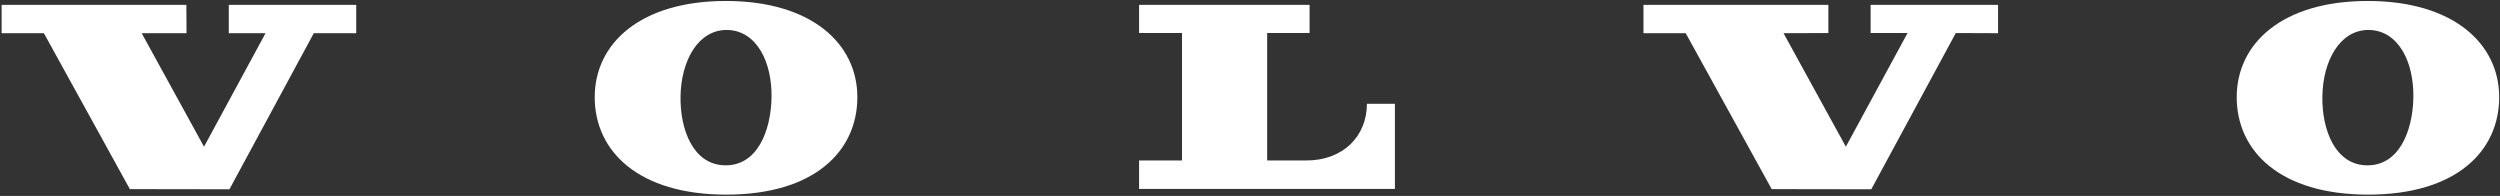
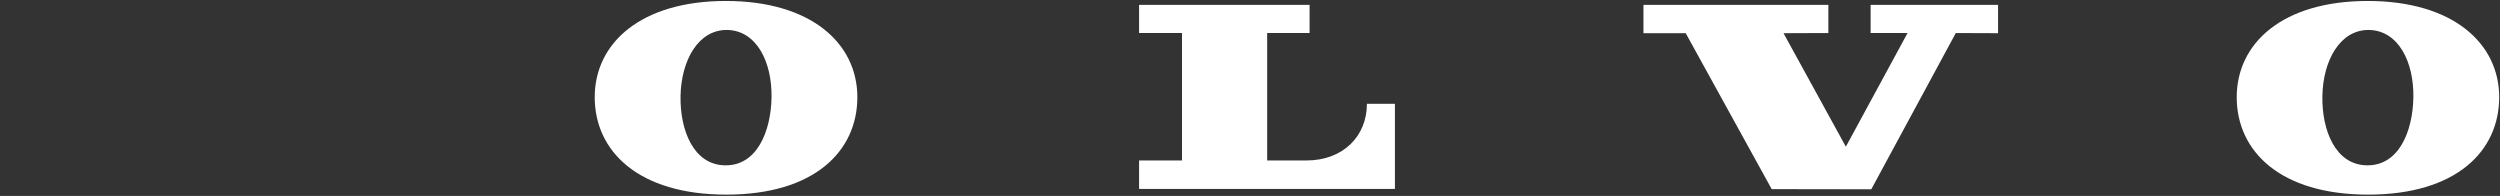
<svg xmlns="http://www.w3.org/2000/svg" version="1.2" viewBox="0 0 1544 121" width="1544" height="121">
  <rect x="0" y="0" width="1544" height="121" fill="#333333" stroke="none" />
  <title>VOLCAR-B</title>
  <style>
		.s0 { fill: #ffffff } 
	</style>
  <g id="Page 1">
-     <path id="Path 3" class="s0" d="m141.3 3v17.5h22.7l-38 70.1-38.5-70.1h27.7l-0.1-17.5h-114.1v17.5h26.1l53.1 96.3 61.5 0.1 52.1-96.4h26.2v-17.5z" />
    <path id="Path 5" fill-rule="evenodd" class="s0" d="m703.5 20.4v-17.4h105.3v17.4h-26.2v78.7h24.3c22.5 0 37.3-14.9 37.3-35h17.3v52.6h-158v-17.6h26.5v-78.7zm-174 39.6c0 33.5-26.7 60.2-80.9 60.2-54.2 0-81.3-26.7-81.3-60.2 0-33.1 28.1-59.4 81-59.4 52.8 0 81.2 26.3 81.2 59.4zm-53 0.3c0.4-22-9.2-41.4-27.3-41.8-18-0.3-28.5 18.9-28.9 40.8-0.4 21.2 8.1 42.5 27.4 42.8 19.9 0.4 28.4-21.1 28.8-41.8zm538.5-39.8v-17.5h114.2v17.4l-27.7 0.1 38.5 70.1 38.1-70.2h-22.8v-17.4h78.7v17.5l-26.1-0.1-52.2 96.5-61.5-0.1-53.1-96.3zm528.5 39.5c0 33.5-26.7 60.2-80.9 60.2-54.2 0-81.2-26.7-81.2-60.2 0-33.1 28-59.4 80.9-59.4 52.8 0 81.2 26.3 81.2 59.4zm-53 0.3c0.4-22-9.2-41.4-27.3-41.8-18-0.3-28.5 18.9-28.9 40.8-0.4 21.2 8.1 42.5 27.4 42.8 19.9 0.4 28.4-21.1 28.8-41.8z" />
  </g>
</svg>